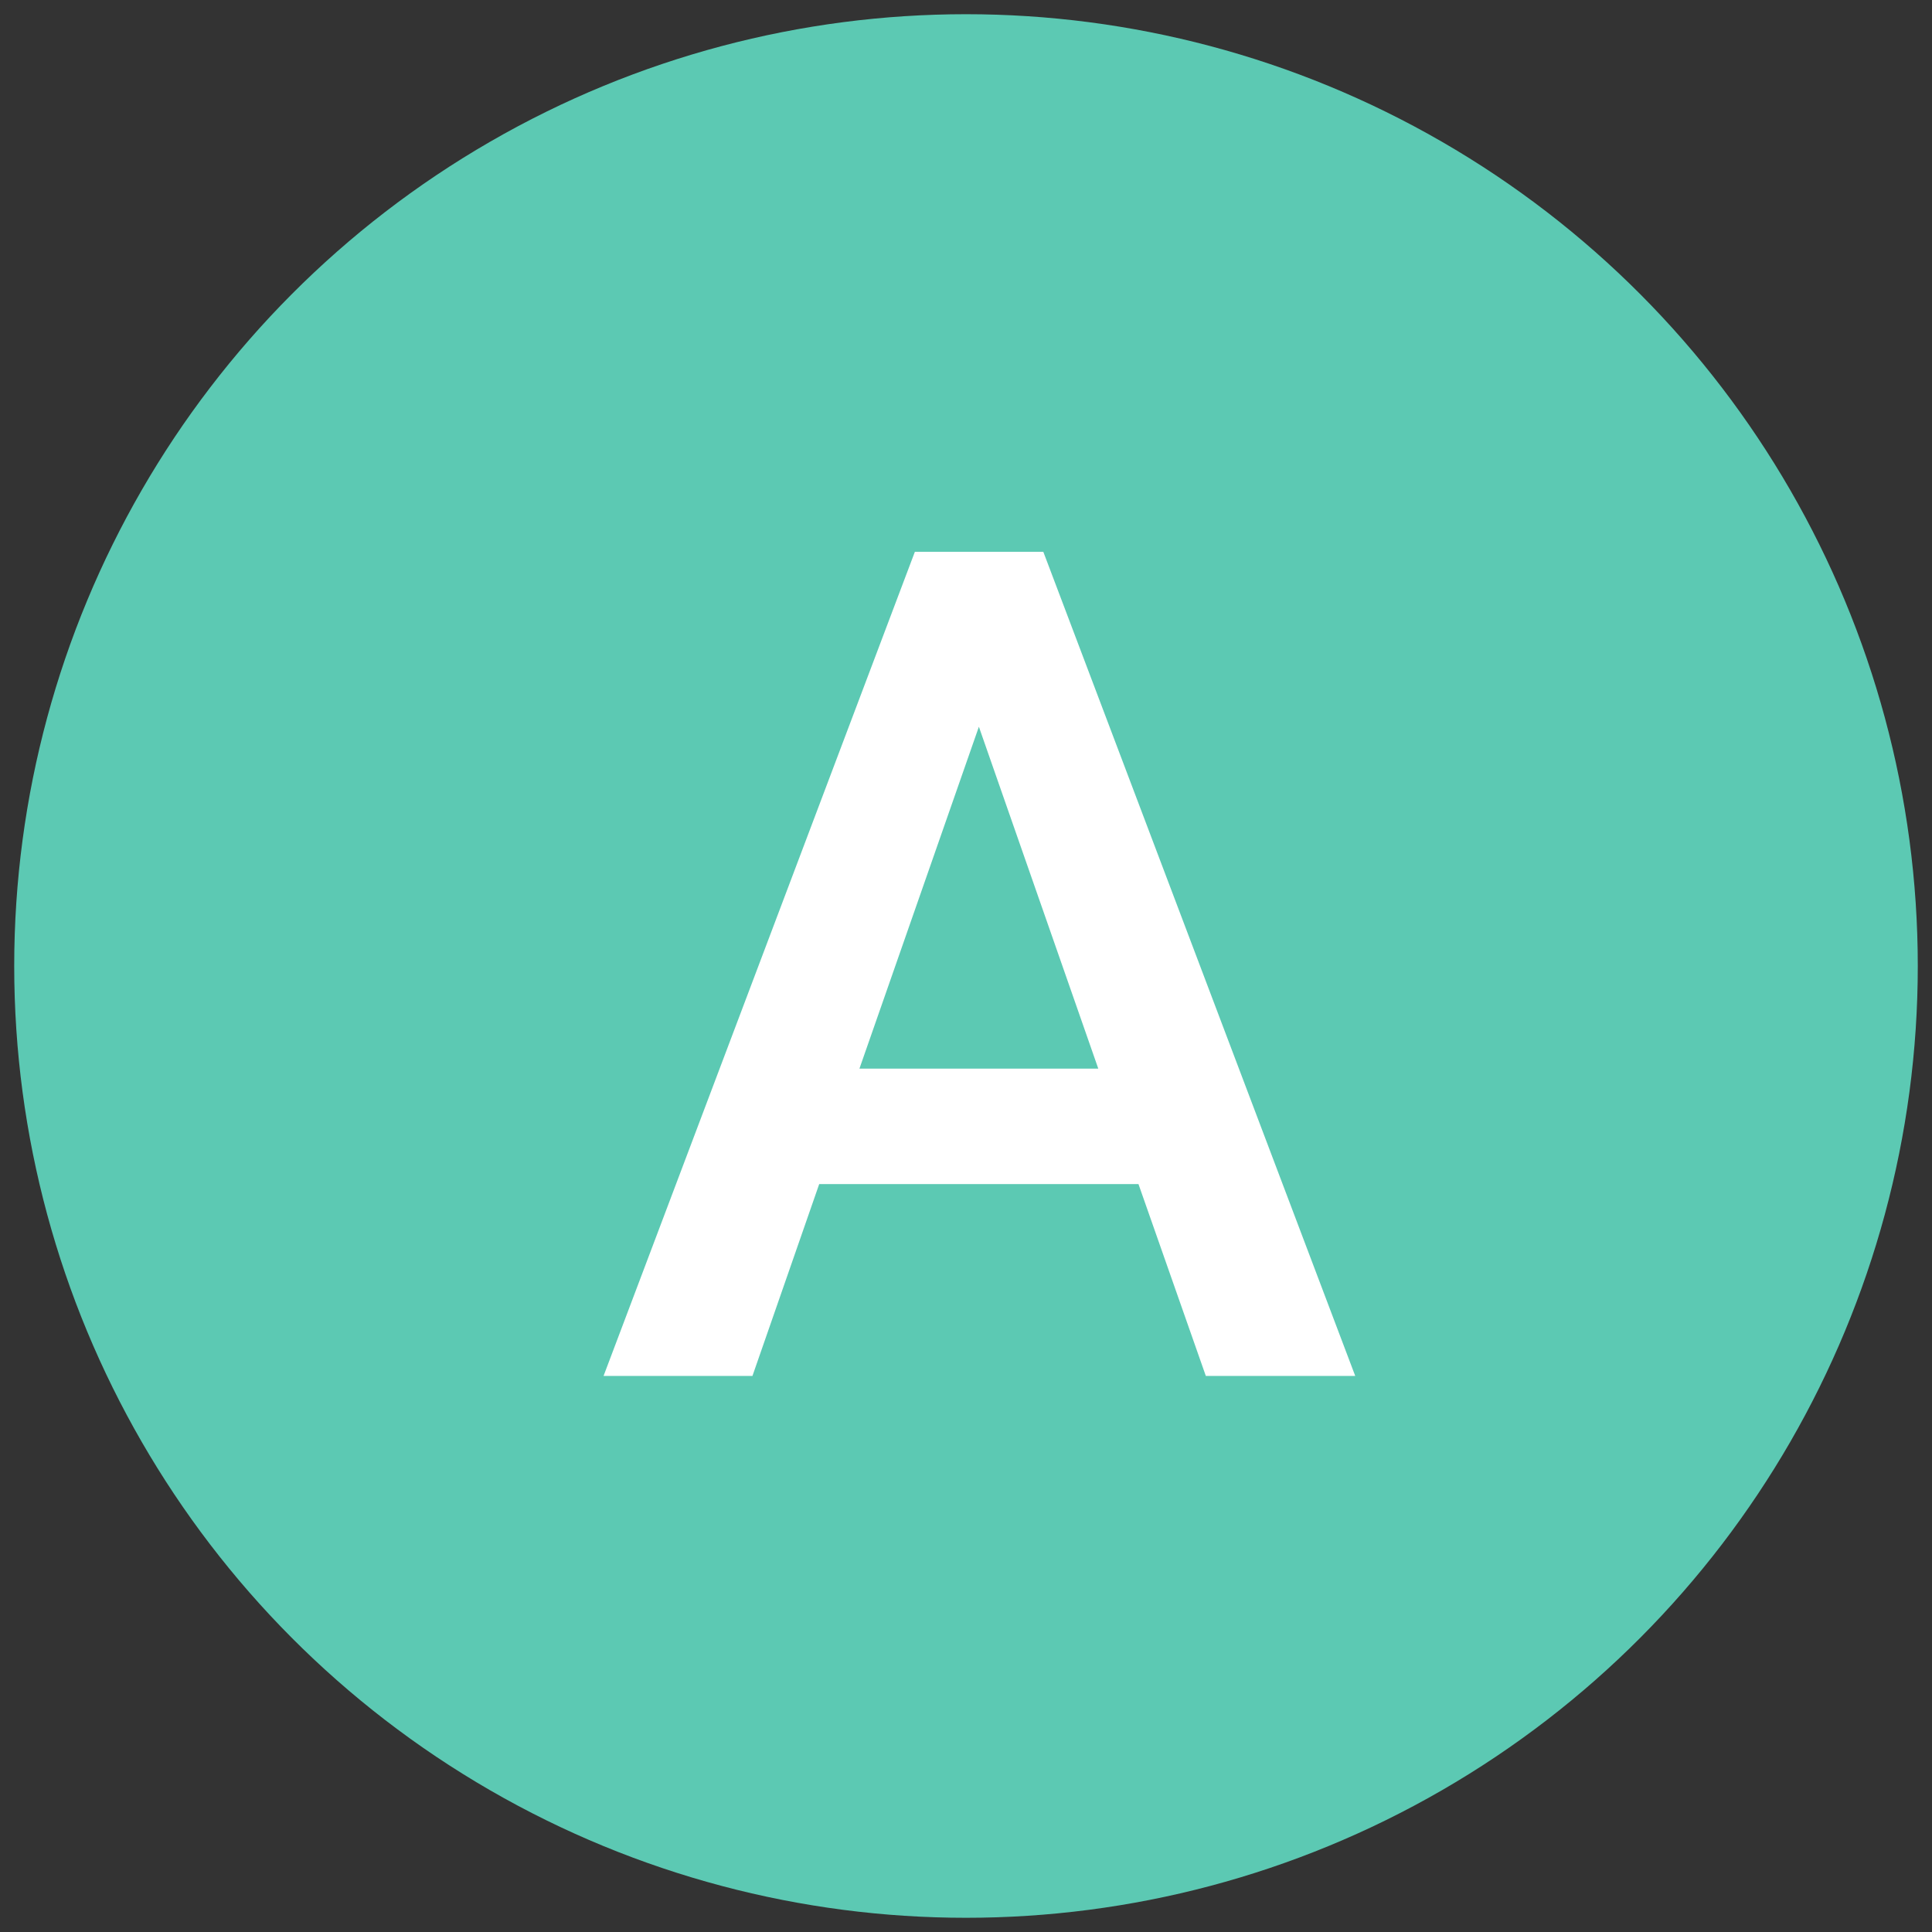
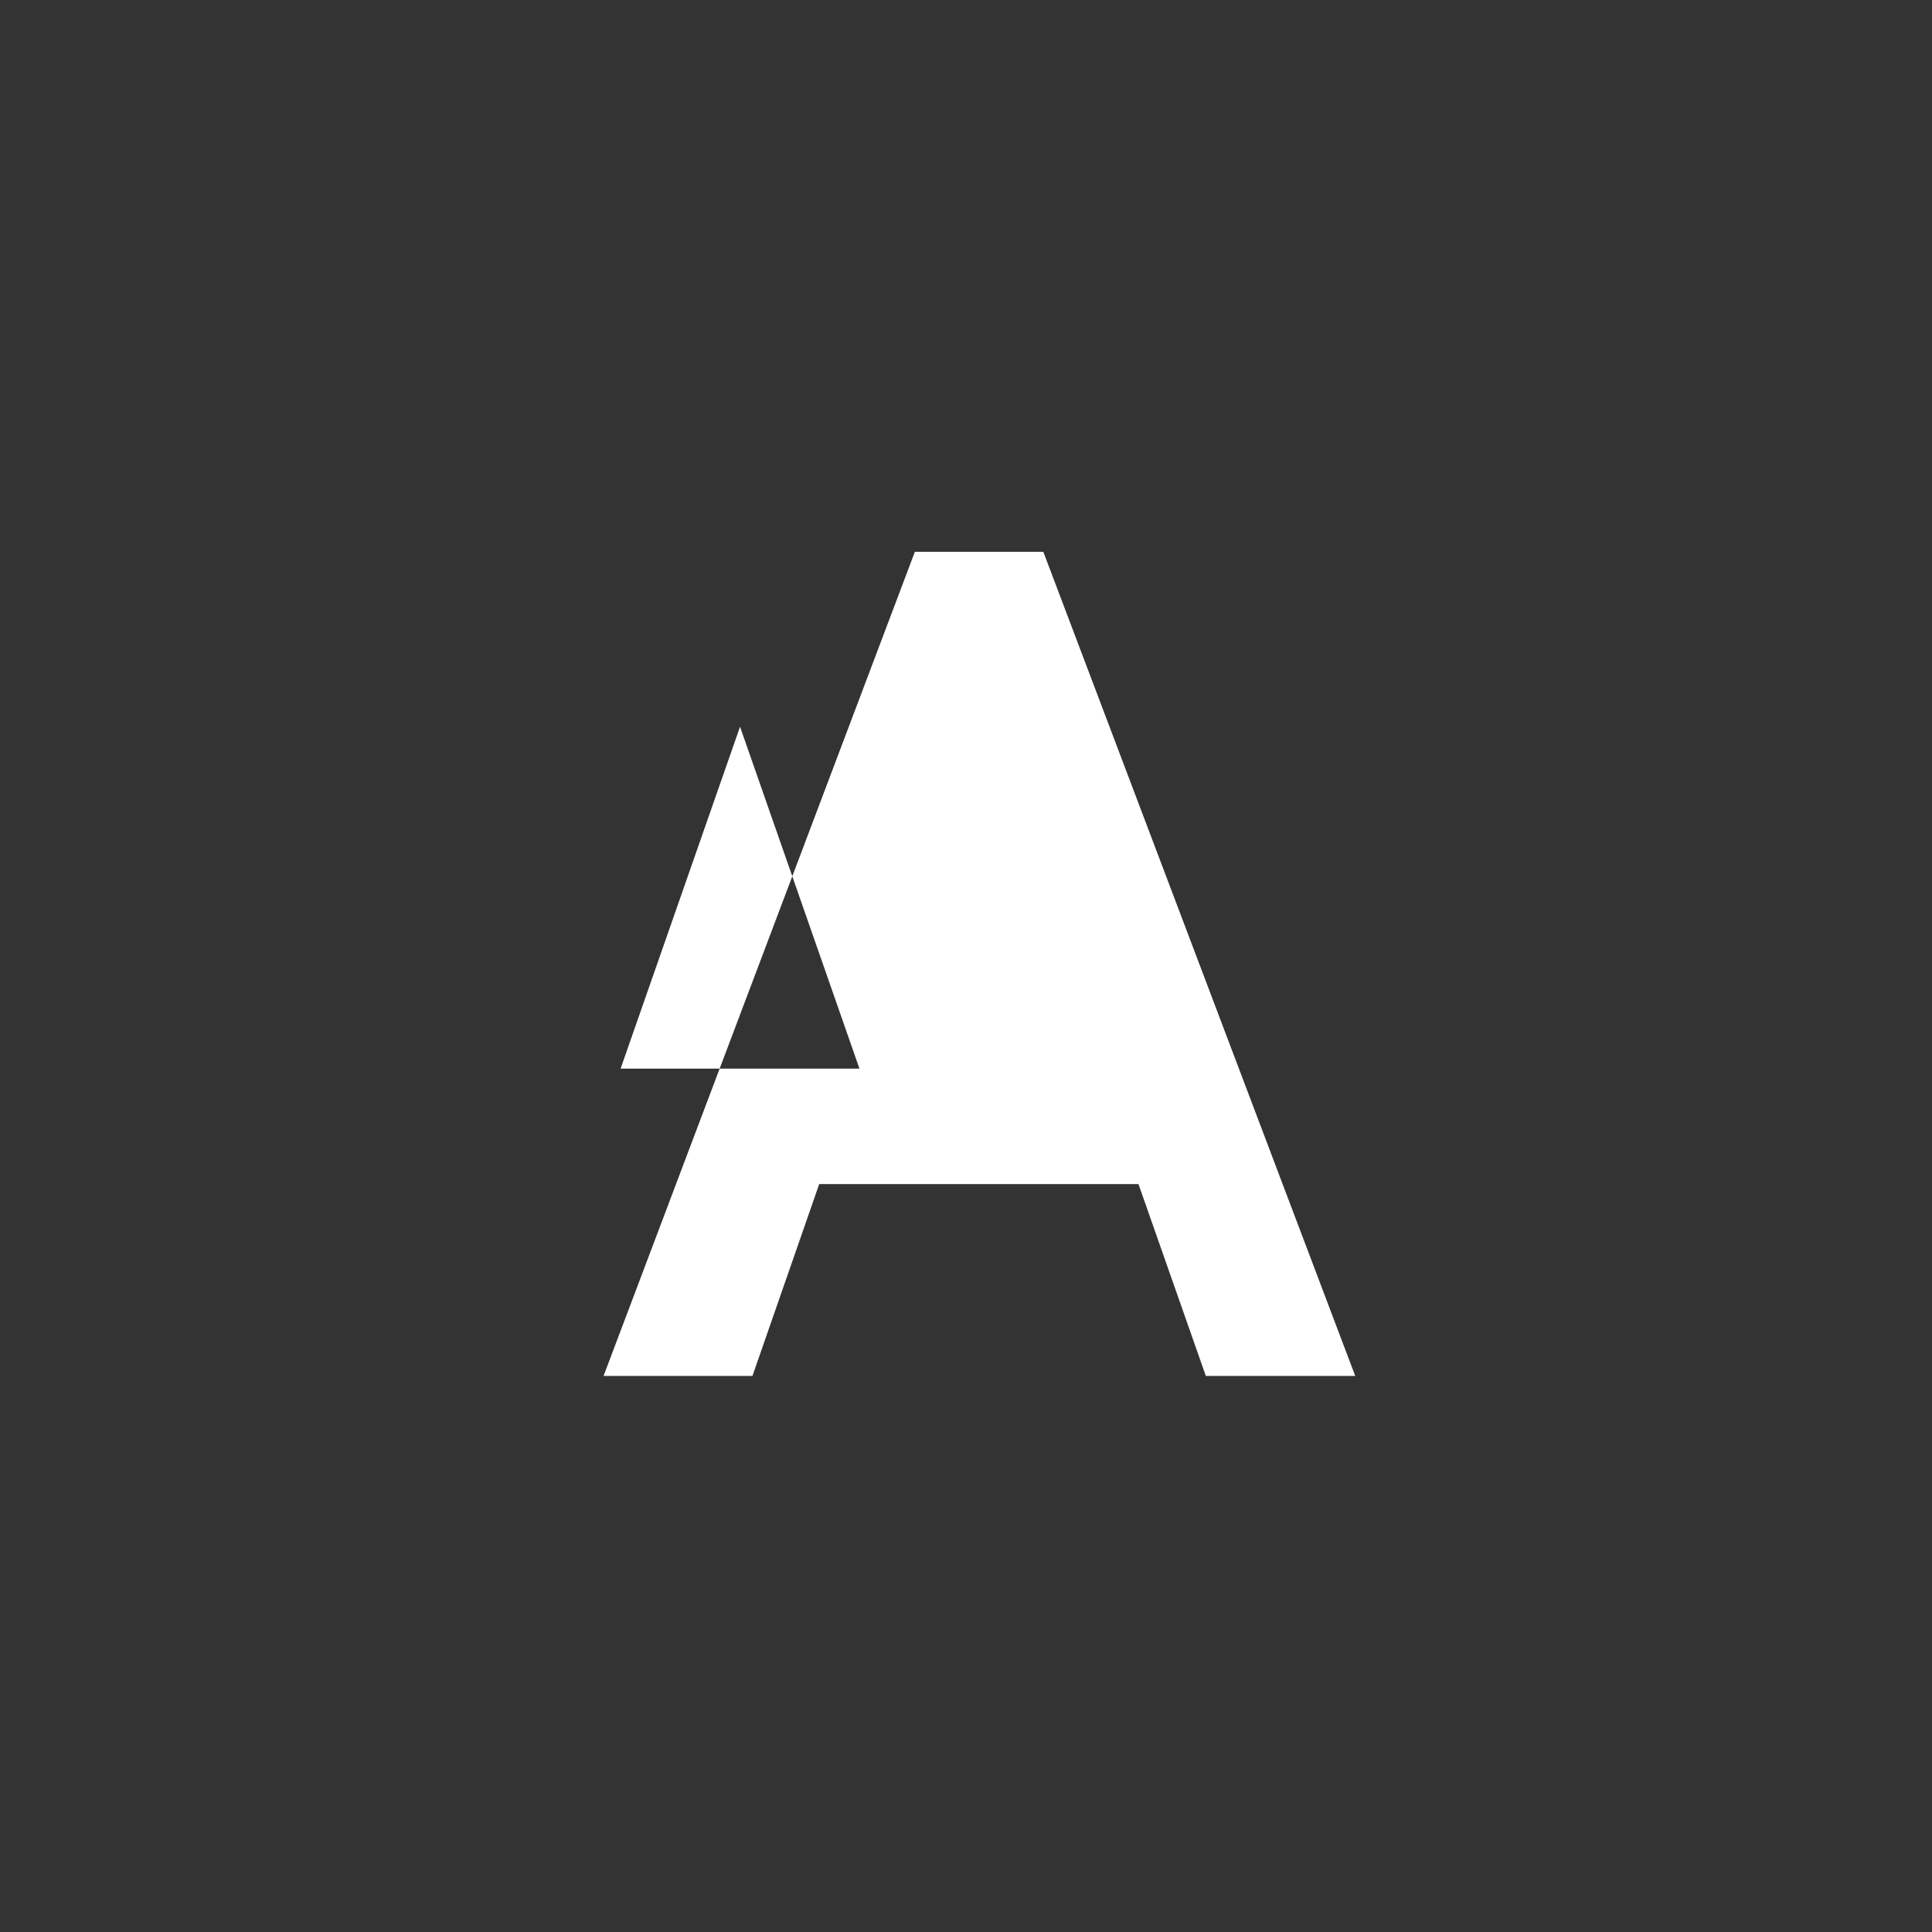
<svg xmlns="http://www.w3.org/2000/svg" id="uuid-d7d41474-79b3-47ee-a435-e08304c6dc09" width="45" height="45" viewBox="0 0 45 45">
  <rect x="0" y="0" width="45" height="45" fill="#333333" stroke="none" />
  <defs>
    <style>.uuid-188230dd-59f7-456c-8662-53c66aae1732{fill:#fff;}.uuid-cfc4ed10-8b63-495f-a91e-f544f2b1b33a{fill:#5cc9b3;}</style>
  </defs>
-   <circle class="uuid-cfc4ed10-8b63-495f-a91e-f544f2b1b33a" cx="22.5" cy="22.5" r="22.169" />
-   <path class="uuid-188230dd-59f7-456c-8662-53c66aae1732" d="m26.517,27.579h-7.436l-1.555,4.469h-3.468l7.251-19.195h2.992l7.265,19.195h-3.48l-1.569-4.469Zm-6.499-2.689h5.563l-2.781-7.963-2.782,7.963Z" />
+   <path class="uuid-188230dd-59f7-456c-8662-53c66aae1732" d="m26.517,27.579h-7.436l-1.555,4.469h-3.468l7.251-19.195h2.992l7.265,19.195h-3.48l-1.569-4.469Zm-6.499-2.689l-2.781-7.963-2.782,7.963Z" />
</svg>